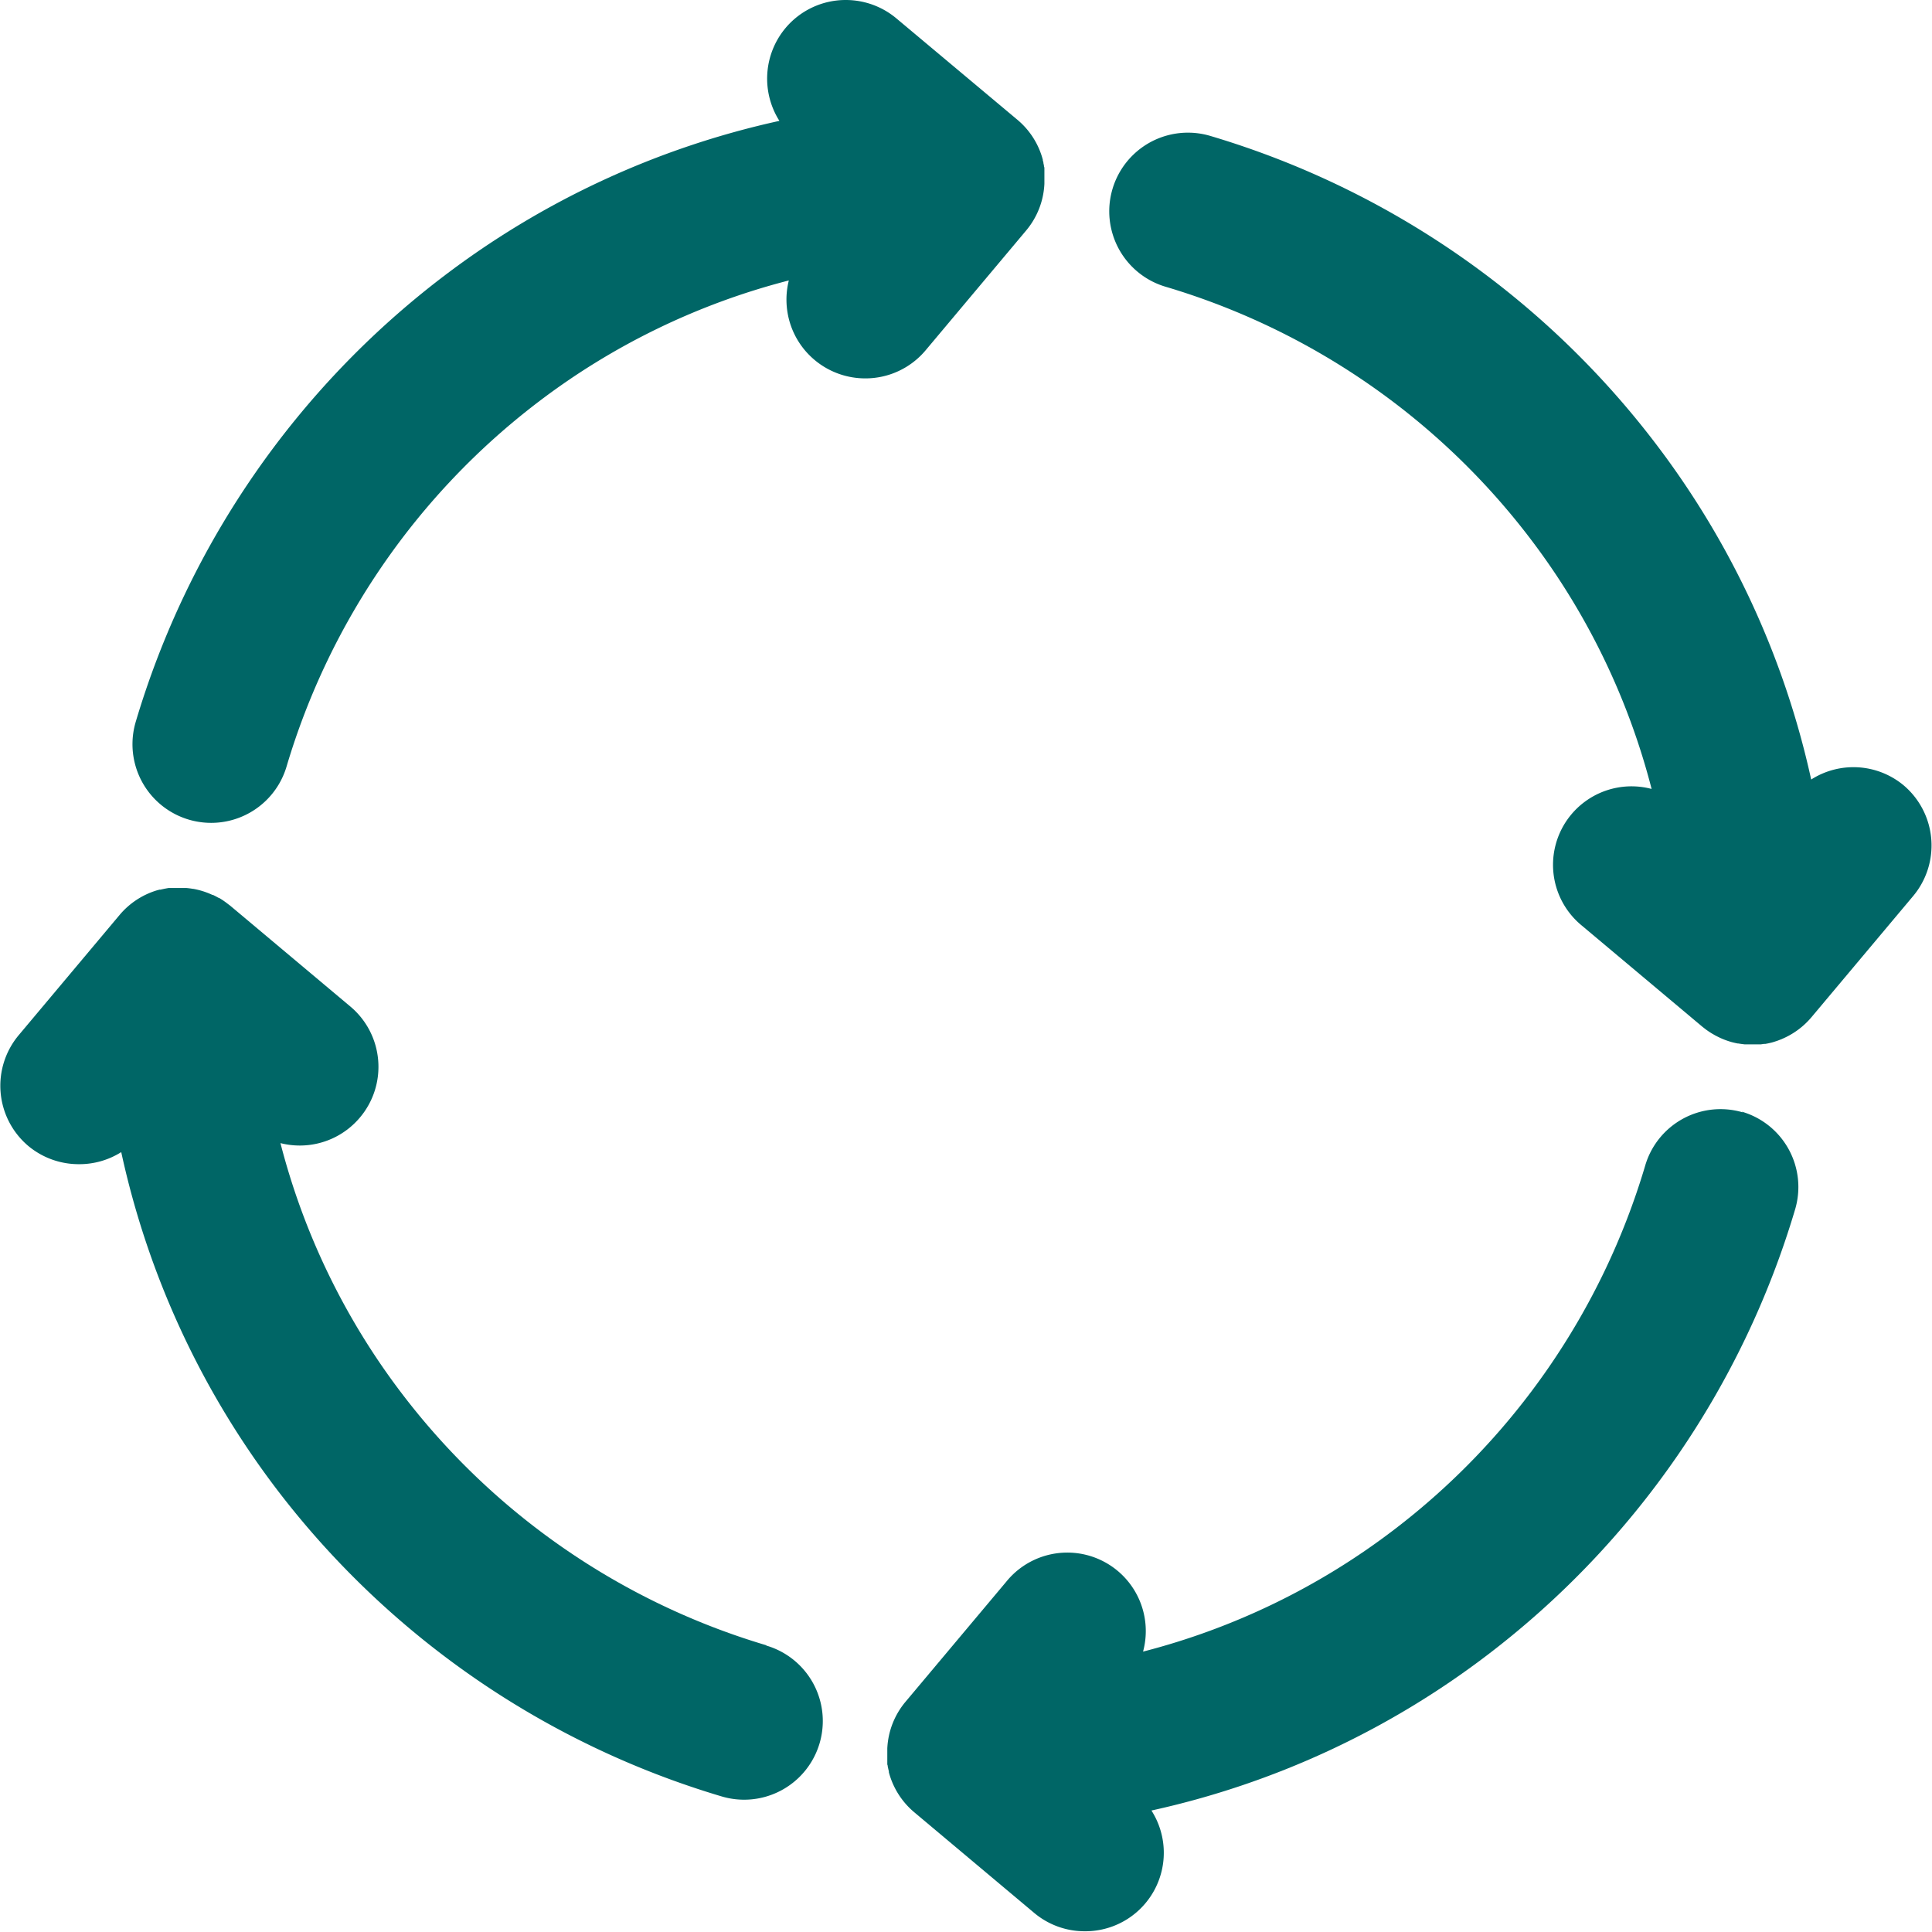
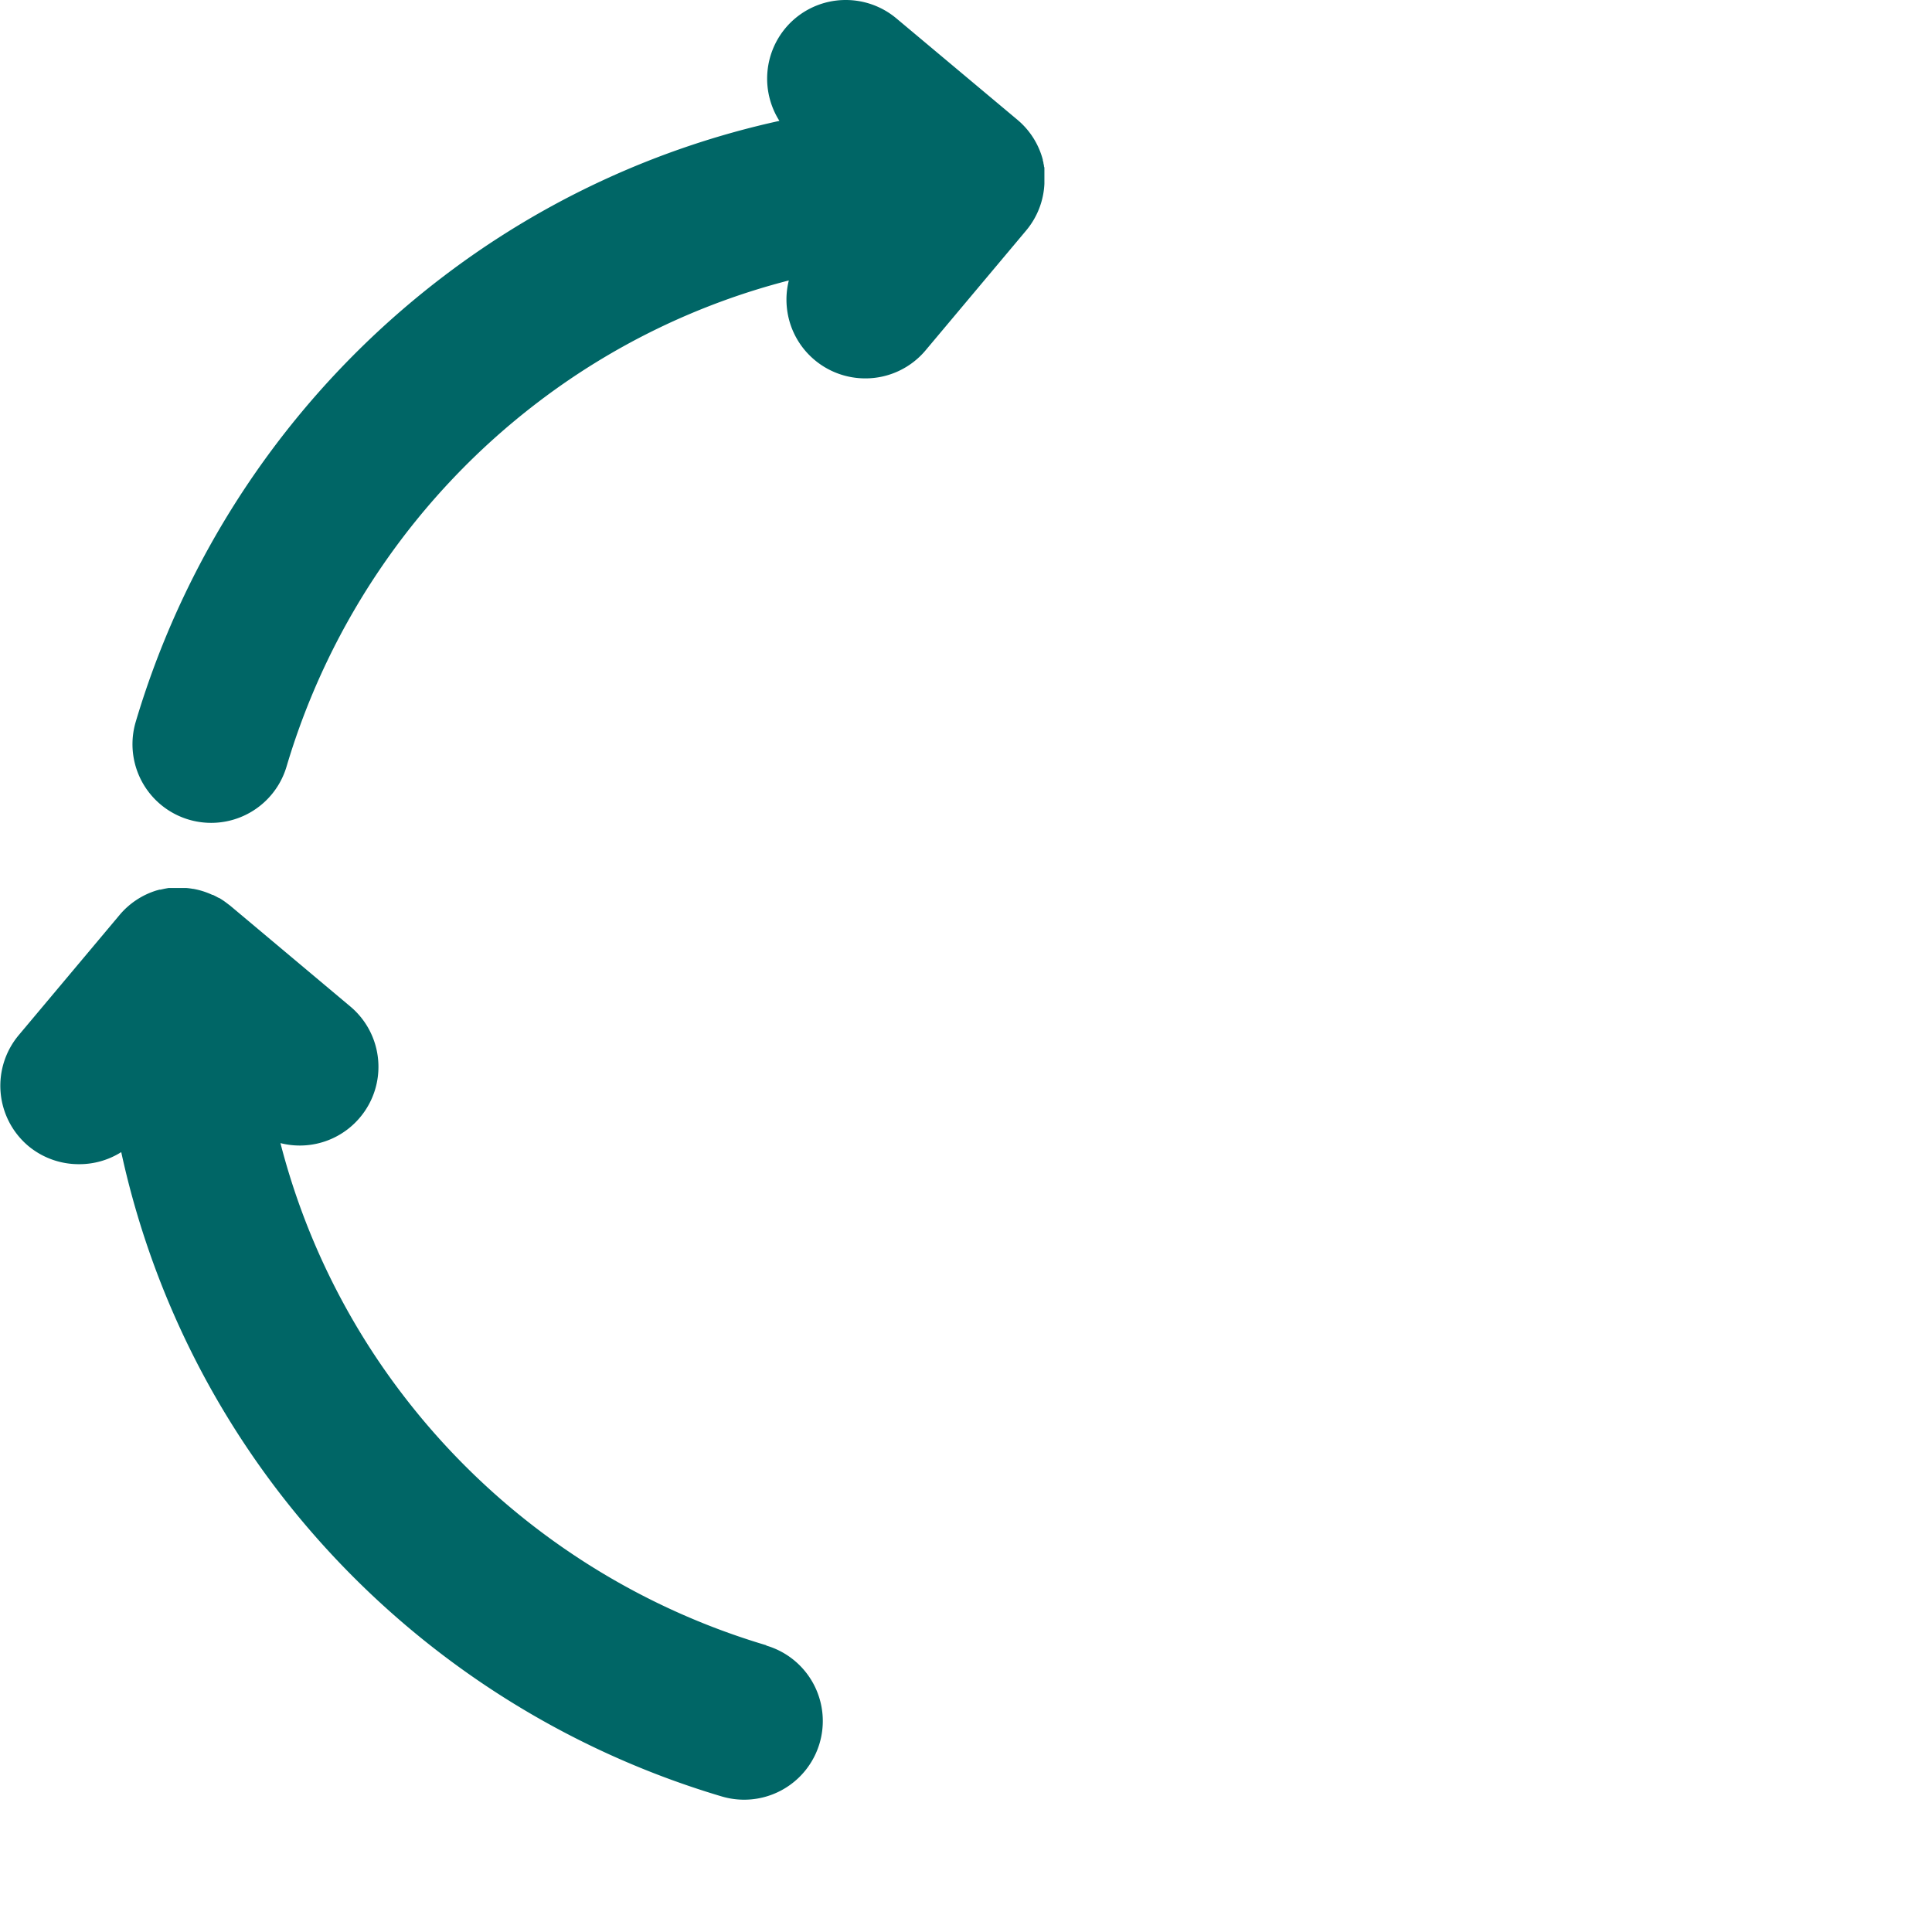
<svg xmlns="http://www.w3.org/2000/svg" width="31.999" height="32" viewBox="0 0 31.999 32">
  <g id="グループ_22746" data-name="グループ 22746" transform="translate(8.492 8.505)">
    <path id="パス_2385" data-name="パス 2385" d="M4.2,325.383a11.813,11.813,0,0,1-6.032-4.164,11.621,11.621,0,0,1-2.015-4.153,1.3,1.3,0,0,0,.318.04,1.3,1.3,0,0,0,1-.466,1.3,1.3,0,0,0,.3-.952,1.3,1.3,0,0,0-.461-.885l-1.99-1.67-.016-.012-.058-.044-.029-.021c-.024-.016-.048-.032-.073-.047L-4.879,313q-.042-.024-.086-.045l-.009,0a1.291,1.291,0,0,0-.315-.1h-.006c-.035-.006-.071-.011-.107-.014h-.01c-.036,0-.071,0-.108,0s-.07,0-.1,0h-.017l-.037,0-.028,0-.034.006-.032.006-.027.006-.04.009-.016,0-.051.014h0a1.3,1.3,0,0,0-.61.406l-1.67,1.99a1.305,1.305,0,0,0,.161,1.837,1.305,1.305,0,0,0,.837.3h0a1.3,1.3,0,0,0,.7-.2A14.2,14.2,0,0,0-3.908,322.8a14.438,14.438,0,0,0,7.374,5.088,1.3,1.3,0,0,0,.734-2.5Z" transform="translate(0 -306.638)" fill="#066" />
-     <path id="パス_2386" data-name="パス 2386" d="M327,393.226a1.3,1.3,0,0,0-1.618.884,11.811,11.811,0,0,1-4.164,6.032,11.621,11.621,0,0,1-4.152,2.015A1.3,1.3,0,0,0,314.8,401l-1.67,1.99a1.294,1.294,0,0,0-.3.771v0q0,.031,0,.061s0,0,0,0,0,.009,0,.014,0,.03,0,.045,0,.02,0,.03,0,.016,0,.024v.009c0,.012,0,.023,0,.035s0,.02,0,.03,0,.021.005.032,0,.023.006.034l.005.024.01.042,0,.014q.007.027.015.053h0a1.3,1.3,0,0,0,.407.611l1.99,1.67a1.3,1.3,0,0,0,.837.3h0a1.3,1.3,0,0,0,1.1-2,14.2,14.2,0,0,0,5.573-2.583,14.437,14.437,0,0,0,5.088-7.374,1.3,1.3,0,0,0-.884-1.618Z" transform="translate(-306.626 -383.307)" fill="#066" />
    <path id="パス_2387" data-name="パス 2387" d="M52.629-2.7l1.67-1.99a1.294,1.294,0,0,0,.3-.771h0q0-.031,0-.063s0,0,0,0,0-.008,0-.013,0-.031,0-.047,0-.019,0-.028,0-.017,0-.026v-.01c0-.011,0-.022,0-.033s0-.021,0-.031,0-.021-.005-.031,0-.023-.006-.035l-.005-.024q0-.021-.01-.042l0-.014q-.007-.027-.015-.053h0a1.294,1.294,0,0,0-.407-.611L52.148-8.2a1.305,1.305,0,0,0-.838-.305,1.3,1.3,0,0,0-1,.466,1.306,1.306,0,0,0-.1,1.536A14.2,14.2,0,0,0,44.636-3.92a14.438,14.438,0,0,0-5.088,7.374,1.3,1.3,0,1,0,2.5.734,11.812,11.812,0,0,1,4.164-6.032A11.621,11.621,0,0,1,50.366-3.86a1.3,1.3,0,0,0-.034.432,1.3,1.3,0,0,0,.461.885,1.305,1.305,0,0,0,.838.305A1.3,1.3,0,0,0,52.629-2.7Z" transform="translate(-45.793)" fill="#066" />
-     <path id="パス_2388" data-name="パス 2388" d="M406.328,50.308a1.3,1.3,0,0,0-1.536-.1,14.2,14.2,0,0,0-2.583-5.573,14.437,14.437,0,0,0-7.373-5.088,1.3,1.3,0,1,0-.734,2.5,11.812,11.812,0,0,1,6.032,4.164,11.621,11.621,0,0,1,2.015,4.153,1.3,1.3,0,0,0-1.157,2.262l1.99,1.67.016.013.057.044.03.021q.035.024.072.046l.023.013c.027.016.055.03.084.044l.012.006a1.3,1.3,0,0,0,.2.074h0c.034.009.069.017.1.023l.011,0c.034.006.068.01.1.014h.014c.034,0,.069,0,.1,0h0l.07,0h.015l.054,0,.02,0,.048-.007.023,0,.043-.008.027-.006.038-.009.031-.009.031-.01.036-.012.023-.009.042-.016.013-.006a1.3,1.3,0,0,0,.483-.359l1.67-1.99A1.305,1.305,0,0,0,406.328,50.308Z" transform="translate(-383.286 -45.802)" fill="#066" />
  </g>
</svg>